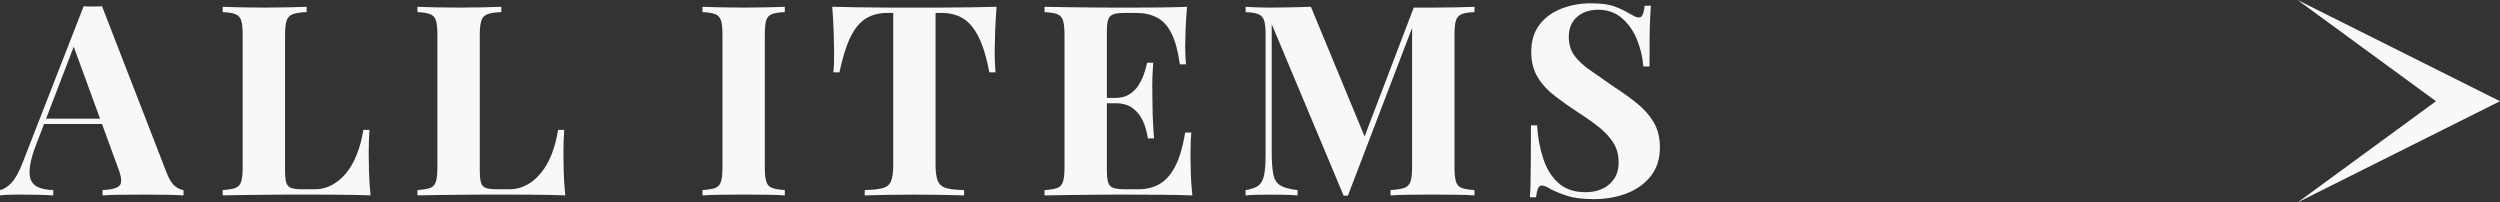
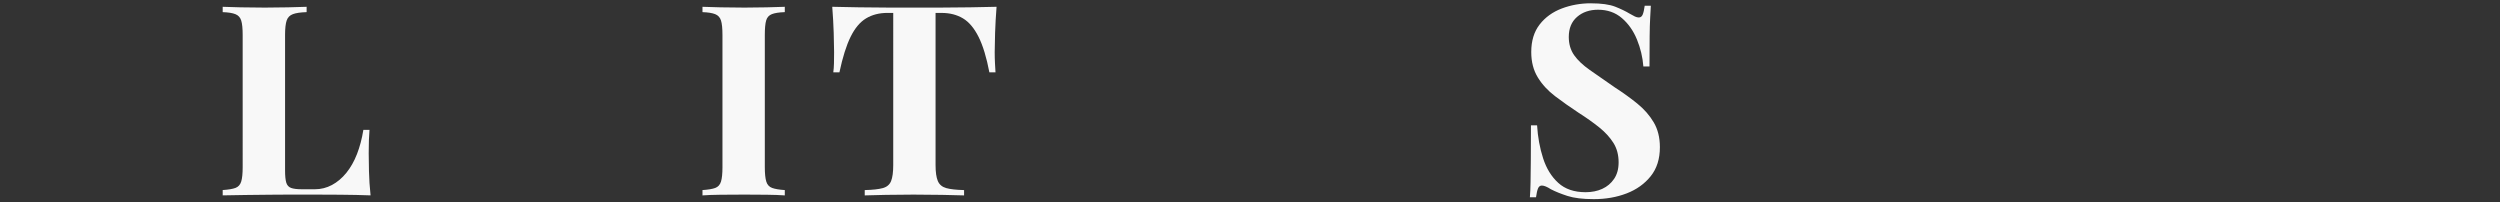
<svg xmlns="http://www.w3.org/2000/svg" id="_レイヤー_1" data-name="レイヤー 1" width="140.769" height="11.4" viewBox="0 0 140.769 11.4">
  <rect x="0" y="0" width="140.769" height="11.4" fill="#333333" stroke="none" />
  <defs>
    <style>
      .cls-1 {
        fill: #f8f8f8;
        stroke-width: 0px;
      }

      .cls-2 {
        isolation: isolate;
      }
    </style>
  </defs>
-   <path id="_パス_2700" data-name="パス 2700" class="cls-1" d="M129.369,0l7.795,5.7-7.795,5.7,11.4-5.7-11.4-5.7Z" />
  <g id="_ギフトセット一覧" data-name="ギフトセット一覧">
    <g class="cls-2">
-       <path class="cls-1" d="M5.745.352l3.644,9.391c.14.359.298.607.473.742s.332.208.473.218v.3c-.3-.019-.652-.032-1.058-.037s-.812-.008-1.223-.008c-.46,0-.894.003-1.305.008s-.735.018-.976.037v-.3c.511-.021.833-.107.968-.263s.102-.487-.098-.997l-2.55-6.976.271-.39-2.28,5.939c-.22.551-.352,1-.398,1.351-.045.35-.021.62.075.81.095.19.249.322.465.398.215.075.473.118.772.128v.3c-.33-.019-.645-.032-.945-.037s-.606-.008-.915-.008c-.22,0-.428.003-.622.008-.195.005-.368.018-.518.037v-.3c.21-.04.425-.175.644-.405.22-.23.435-.62.645-1.17L4.71.352c.16.011.332.016.518.016.185,0,.357-.005.518-.016ZM6.795,6.682v.301H2.325l.149-.301h4.32Z" />
      <path class="cls-1" d="M17.265.383v.3c-.34.011-.598.048-.772.113-.175.065-.293.185-.352.359-.06.175-.09.448-.09.817v7.62c0,.31.022.54.067.69.045.149.135.25.27.3.136.05.338.075.607.075h.735c.34,0,.66-.08.96-.24s.57-.388.81-.683c.239-.295.44-.647.6-1.058s.279-.864.36-1.365h.345c-.03.341-.045.78-.045,1.32,0,.231.005.565.015,1.005.01.44.04.895.09,1.365-.51-.019-1.085-.032-1.725-.037-.641-.005-1.21-.008-1.71-.008h-.96c-.391,0-.81.003-1.26.008-.45.005-.905.01-1.365.015s-.895.013-1.306.022v-.3c.32-.021.56-.06.721-.12.159-.06.268-.18.322-.36.055-.18.082-.45.082-.81V1.972c0-.369-.027-.643-.082-.817s-.165-.295-.33-.359c-.165-.065-.402-.102-.713-.113v-.3c.25.01.588.021,1.013.03s.878.015,1.357.015c.44,0,.873-.005,1.298-.015s.777-.021,1.058-.03Z" />
-       <path class="cls-1" d="M28.23.383v.3c-.34.011-.598.048-.772.113-.175.065-.293.185-.352.359-.06.175-.09.448-.09.817v7.62c0,.31.022.54.067.69.045.149.135.25.27.3.136.05.338.075.607.075h.735c.34,0,.66-.08.96-.24s.57-.388.81-.683c.239-.295.44-.647.6-1.058s.279-.864.36-1.365h.345c-.03.341-.045.78-.045,1.32,0,.231.005.565.015,1.005.01.44.04.895.09,1.365-.51-.019-1.085-.032-1.725-.037-.641-.005-1.21-.008-1.71-.008h-.96c-.391,0-.81.003-1.26.008-.45.005-.905.01-1.365.015s-.895.013-1.306.022v-.3c.32-.021.56-.06.721-.12.159-.06.268-.18.322-.36.055-.18.082-.45.082-.81V1.972c0-.369-.027-.643-.082-.817s-.165-.295-.33-.359c-.165-.065-.402-.102-.713-.113v-.3c.25.01.588.021,1.013.03s.878.015,1.357.015c.44,0,.873-.005,1.298-.015s.777-.021,1.058-.03Z" />
      <path class="cls-1" d="M44.19.383v.3c-.32.011-.562.048-.728.113-.165.065-.273.185-.322.359-.051.175-.075.448-.075.817v7.44c0,.359.027.63.082.81.055.181.165.3.33.36.165.06.402.1.713.12v.3c-.271-.019-.61-.032-1.02-.037s-.825-.008-1.245-.008c-.479,0-.93.003-1.35.008s-.76.018-1.02.037v-.3c.32-.021.56-.06.721-.12.159-.06.268-.18.322-.36.055-.18.082-.45.082-.81V1.972c0-.369-.027-.643-.082-.817s-.165-.295-.33-.359c-.165-.065-.402-.102-.713-.113v-.3c.261.01.601.021,1.02.03s.87.015,1.35.015c.42,0,.835-.005,1.245-.015s.75-.021,1.02-.03Z" />
      <path class="cls-1" d="M56.114.383c-.04.51-.067,1-.083,1.47-.015.471-.022.83-.022,1.08,0,.221.005.431.016.63.01.2.019.37.029.511h-.345c-.16-.84-.362-1.505-.607-1.995s-.537-.838-.877-1.043c-.341-.204-.74-.308-1.2-.308h-.346v8.565c0,.4.043.7.128.9s.242.332.473.398c.23.065.565.102,1.005.112v.3c-.31-.01-.723-.019-1.237-.03-.516-.01-1.053-.015-1.612-.015-.551,0-1.07.005-1.56.015-.49.011-.885.021-1.185.03v-.3c.449-.01.789-.048,1.02-.112.231-.065.385-.197.465-.398s.12-.5.12-.9V.727h-.33c-.46,0-.86.103-1.2.308-.34.205-.63.551-.869,1.035-.24.485-.45,1.152-.631,2.003h-.345c.021-.141.032-.31.038-.511.005-.199.007-.409.007-.63,0-.25-.007-.609-.022-1.08-.015-.47-.042-.96-.082-1.47.46.01.962.021,1.507.03s1.093.015,1.643.015h2.978c.545,0,1.093-.005,1.643-.015s1.045-.021,1.485-.03Z" />
-       <path class="cls-1" d="M66.84.383c-.04.44-.068.865-.083,1.275s-.022.725-.022.944c0,.2.005.391.015.57.011.18.021.33.03.45h-.345c-.101-.73-.255-1.308-.465-1.732s-.482-.726-.817-.9c-.336-.175-.728-.263-1.178-.263h-.615c-.29,0-.51.025-.66.075-.149.051-.25.15-.3.3-.05.15-.075.381-.075.69v7.8c0,.3.025.527.075.683s.15.258.3.308c.15.05.37.075.66.075h.735c.45,0,.848-.098,1.192-.293.345-.194.64-.527.885-.997s.433-1.105.562-1.905h.345c-.029.32-.045.74-.045,1.26,0,.231.005.556.016.976.01.42.039.855.09,1.305-.51-.019-1.085-.032-1.726-.037-.64-.005-1.21-.008-1.71-.008h-.96c-.39,0-.81.003-1.26.008s-.905.01-1.365.015-.894.013-1.305.022v-.3c.32-.021.56-.06.72-.12.16-.06.268-.18.323-.36.055-.18.082-.45.082-.81V1.972c0-.369-.027-.643-.082-.817-.056-.175-.165-.295-.33-.359-.165-.065-.403-.102-.713-.113v-.3c.41.01.845.018,1.305.022s.915.01,1.365.016c.45.005.87.007,1.26.007h.96c.46,0,.982-.002,1.567-.007.586-.006,1.107-.018,1.568-.038ZM64.499,5.513v.3h-2.625v-.3h2.625ZM64.935,3.533c-.04.569-.058,1.005-.053,1.305s.008.575.008.825.005.524.015.825c.01.3.035.734.075,1.305h-.345c-.051-.35-.143-.675-.277-.975-.136-.301-.328-.543-.578-.728-.25-.185-.575-.278-.975-.278v-.3c.3,0,.555-.062.765-.188s.383-.29.518-.495c.135-.204.242-.422.322-.652.08-.23.141-.444.181-.644h.345Z" />
-       <path class="cls-1" d="M83.024.383v.3c-.32.011-.56.048-.721.113-.16.065-.268.185-.322.359s-.082.448-.082.817v7.44c0,.359.027.63.082.81.055.181.162.3.322.36.16.06.4.1.721.12v.3c-.28-.019-.633-.032-1.058-.037-.426-.005-.857-.008-1.298-.008-.479,0-.93.003-1.35.008s-.761.018-1.02.037v-.3c.34-.021.598-.06.772-.12.175-.06.293-.18.352-.36.06-.18.09-.45.09-.81V1.298h.105l-3.72,9.72h-.24l-4.05-9.659v7.185c0,.55.029.973.09,1.268.06.295.192.505.398.63s.527.213.968.263v.3c-.19-.019-.44-.032-.75-.037-.31-.005-.601-.008-.87-.008-.231,0-.465.003-.705.008s-.44.018-.601.037v-.3c.32-.05.56-.135.721-.255.159-.12.267-.317.322-.593.055-.275.082-.652.082-1.133V1.972c0-.369-.027-.643-.082-.817-.056-.175-.165-.295-.33-.359-.165-.065-.402-.102-.713-.113v-.3c.16.01.36.021.601.03s.475.015.705.015c.43,0,.853-.005,1.268-.015.414-.01.782-.021,1.103-.03l3.149,7.606-.375.345,3.016-7.905h1.065c.44,0,.872-.005,1.298-.015.425-.01.777-.021,1.058-.03Z" />
      <path class="cls-1" d="M89.579.187c.59,0,1.045.064,1.365.188.319.126.595.258.825.398.119.07.217.123.292.158s.147.053.218.053c.1,0,.172-.056.218-.165.045-.11.082-.275.112-.495h.345c-.01.19-.022.417-.037.683-.016.265-.025.612-.03,1.042s-.008.995-.008,1.695h-.345c-.04-.52-.16-1.025-.36-1.516-.2-.489-.482-.893-.848-1.207-.364-.315-.812-.473-1.342-.473-.48,0-.875.135-1.185.405-.31.27-.465.644-.465,1.125,0,.399.1.742.3,1.027s.493.562.878.832c.385.271.853.596,1.402.976.48.31.91.62,1.29.93.38.31.685.66.915,1.05.23.391.345.856.345,1.395,0,.66-.172,1.205-.518,1.635-.345.43-.797.753-1.357.968-.56.215-1.175.322-1.845.322-.62,0-1.115-.06-1.485-.18s-.68-.245-.93-.375c-.22-.141-.39-.21-.51-.21-.101,0-.173.055-.218.165-.045.109-.082.274-.112.495h-.345c.019-.24.032-.52.037-.841.005-.319.01-.737.015-1.252s.008-1.168.008-1.958h.345c.04.66.152,1.278.338,1.853.185.575.47,1.038.855,1.388.385.351.897.525,1.538.525.35,0,.662-.062.938-.188.274-.125.497-.312.667-.562s.255-.56.255-.931c0-.42-.097-.784-.292-1.095-.195-.31-.46-.6-.795-.87-.335-.27-.723-.545-1.163-.825-.47-.31-.909-.619-1.319-.93-.41-.31-.738-.665-.982-1.065-.245-.4-.368-.875-.368-1.426,0-.63.158-1.147.473-1.552.315-.405.731-.705,1.245-.9s1.062-.293,1.643-.293Z" />
    </g>
  </g>
</svg>